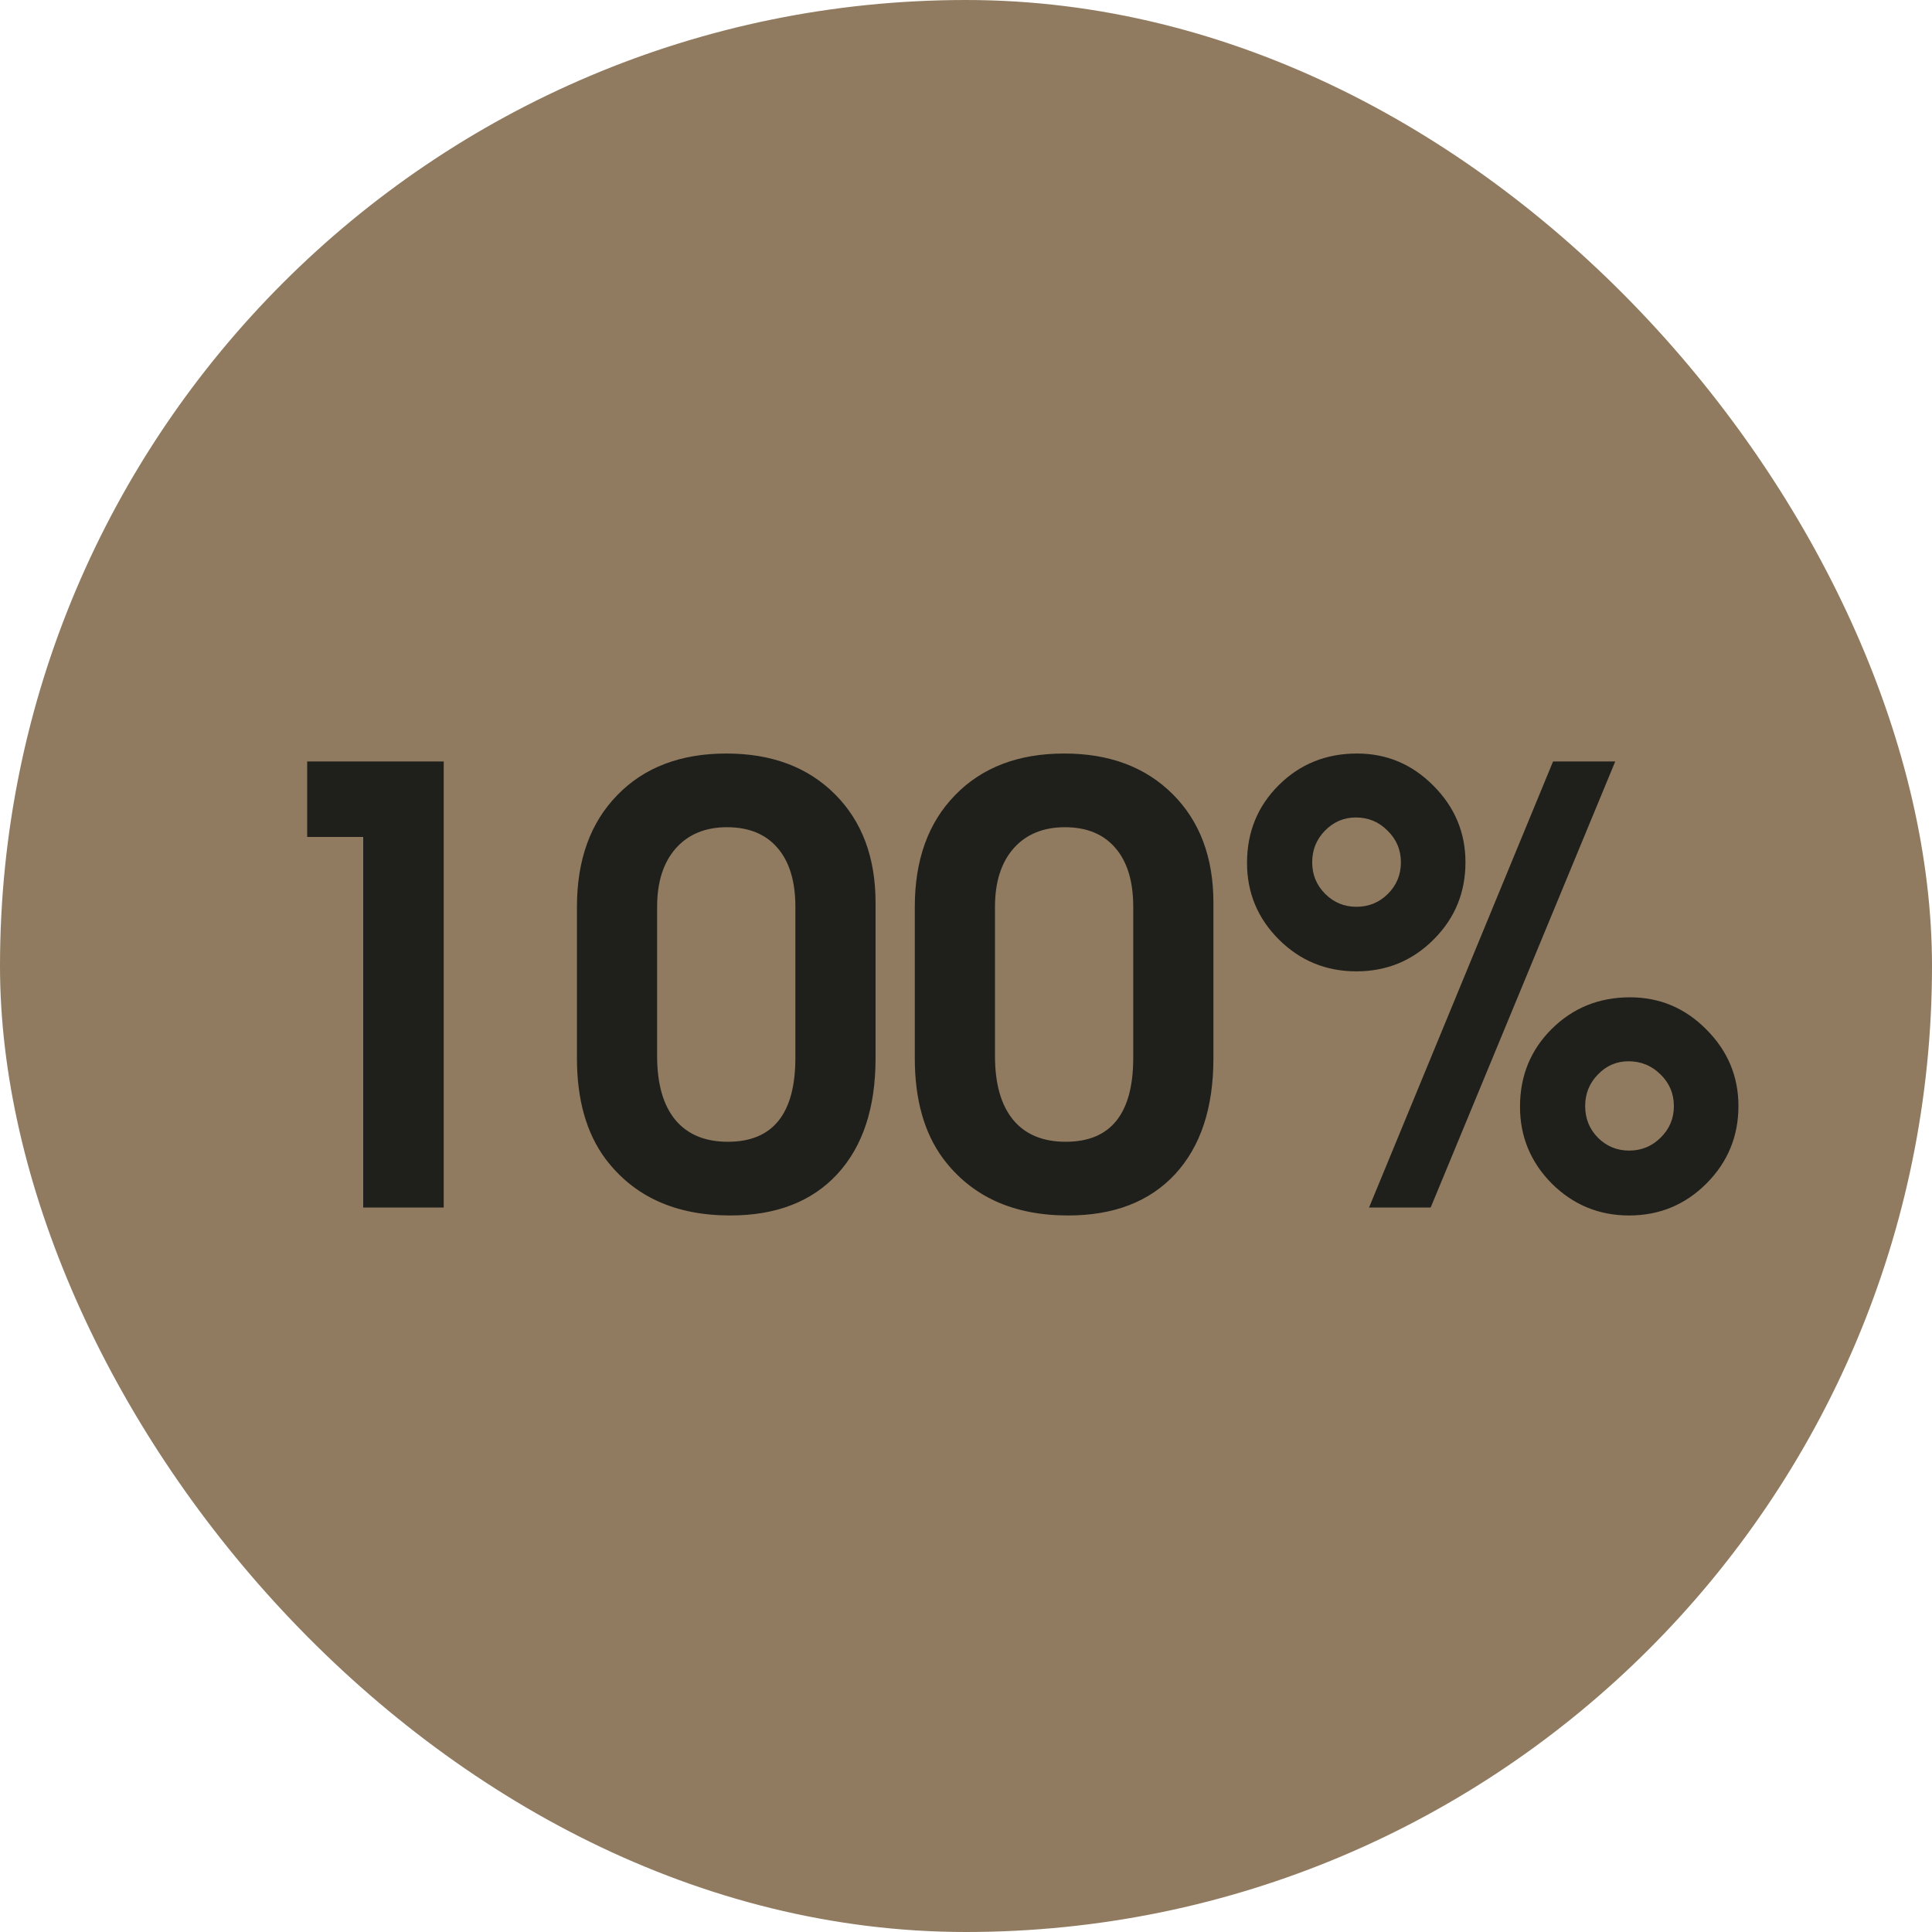
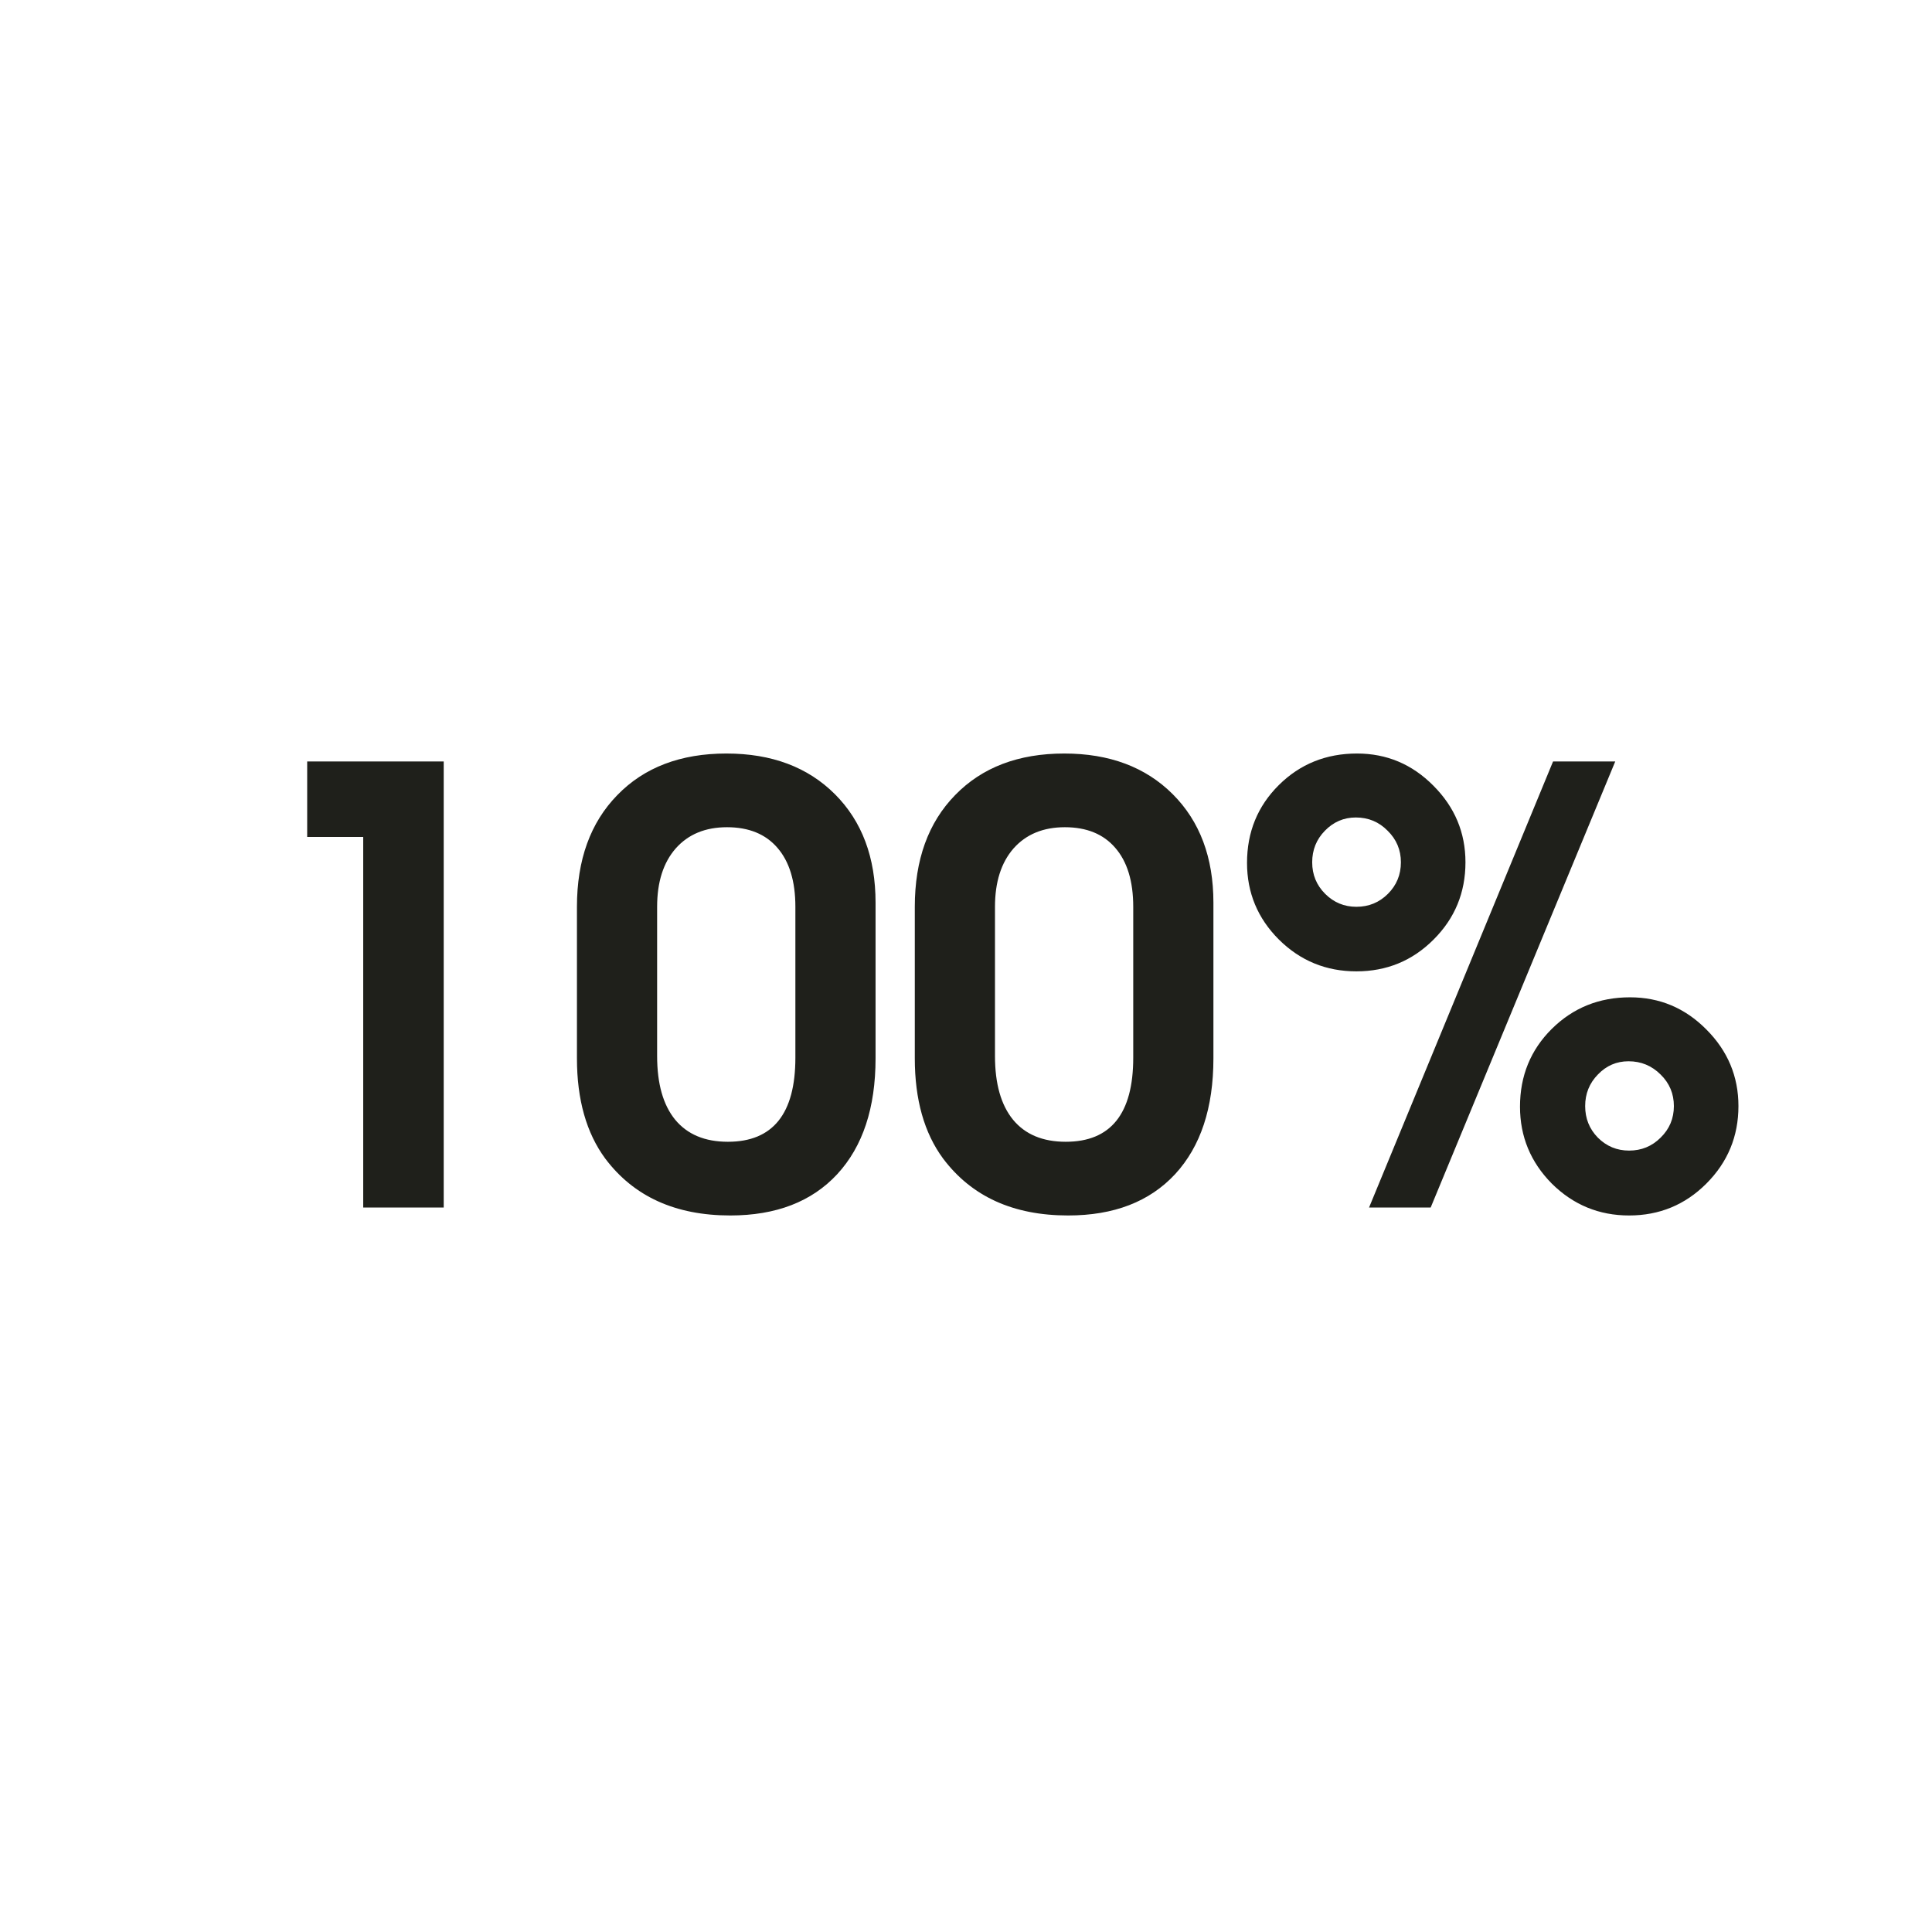
<svg xmlns="http://www.w3.org/2000/svg" width="48" height="48" viewBox="0 0 48 48" fill="none">
-   <rect x="0" width="48" height="48" rx="24" fill="#907B60" />
  <path d="M9.024 30C9.024 30 9.024 26.931 9.024 20.794C9.024 20.794 8.56 20.794 7.632 20.794C7.632 20.794 7.632 20.169 7.632 18.919C7.632 18.919 8.763 18.919 11.024 18.919C11.024 18.919 11.024 22.612 11.024 30C11.024 30 10.357 30 9.024 30ZM21.753 22.427C21.753 22.427 21.753 23.716 21.753 26.294C21.753 27.524 21.436 28.484 20.801 29.172C20.167 29.856 19.28 30.198 18.143 30.198C16.78 30.198 15.745 29.727 15.037 28.784C14.569 28.149 14.334 27.319 14.334 26.294V22.529C14.334 21.362 14.669 20.437 15.338 19.753C16.006 19.065 16.91 18.721 18.047 18.721C19.171 18.721 20.069 19.058 20.743 19.731C21.417 20.405 21.753 21.304 21.753 22.427ZM16.326 22.529V26.235C16.326 26.924 16.475 27.451 16.773 27.817C17.076 28.184 17.513 28.367 18.084 28.367C19.202 28.367 19.761 27.671 19.761 26.279V22.529C19.761 21.895 19.612 21.406 19.315 21.064C19.022 20.723 18.604 20.552 18.062 20.552C17.525 20.552 17.1 20.727 16.788 21.079C16.48 21.431 16.326 21.914 16.326 22.529ZM30.147 22.427C30.147 22.427 30.147 23.716 30.147 26.294C30.147 27.524 29.83 28.484 29.195 29.172C28.56 29.856 27.674 30.198 26.536 30.198C25.174 30.198 24.139 29.727 23.431 28.784C22.962 28.149 22.728 27.319 22.728 26.294V22.529C22.728 21.362 23.062 20.437 23.731 19.753C24.4 19.065 25.303 18.721 26.441 18.721C27.564 18.721 28.462 19.058 29.136 19.731C29.81 20.405 30.147 21.304 30.147 22.427ZM24.72 22.529V26.235C24.72 26.924 24.869 27.451 25.167 27.817C25.469 28.184 25.906 28.367 26.478 28.367C27.596 28.367 28.155 27.671 28.155 26.279V22.529C28.155 21.895 28.006 21.406 27.708 21.064C27.415 20.723 26.998 20.552 26.456 20.552C25.919 20.552 25.494 20.727 25.181 21.079C24.874 21.431 24.72 21.914 24.72 22.529ZM38.585 18.919C38.585 18.919 39.1 18.919 40.13 18.919C40.13 18.919 38.602 22.612 35.545 30C35.545 30 35.035 30 34.014 30C34.014 30 35.538 26.306 38.585 18.919ZM40.496 24.778C41.233 24.778 41.866 25.044 42.393 25.576C42.925 26.108 43.191 26.743 43.191 27.48C43.191 28.232 42.925 28.875 42.393 29.407C41.866 29.934 41.226 30.198 40.474 30.198C39.727 30.198 39.087 29.934 38.555 29.407C38.028 28.875 37.764 28.237 37.764 27.495C37.764 26.729 38.028 26.084 38.555 25.561C39.083 25.039 39.73 24.778 40.496 24.778ZM40.46 26.367C40.162 26.367 39.908 26.477 39.698 26.697C39.488 26.912 39.383 27.173 39.383 27.48C39.383 27.788 39.488 28.049 39.698 28.264C39.913 28.479 40.172 28.586 40.474 28.586C40.782 28.586 41.043 28.479 41.258 28.264C41.478 28.049 41.587 27.788 41.587 27.48C41.587 27.173 41.478 26.912 41.258 26.697C41.038 26.477 40.772 26.367 40.46 26.367ZM33.714 18.721C34.451 18.721 35.084 18.987 35.611 19.519C36.143 20.051 36.409 20.686 36.409 21.423C36.409 22.175 36.146 22.815 35.618 23.342C35.091 23.87 34.451 24.133 33.699 24.133C32.947 24.133 32.305 23.87 31.773 23.342C31.246 22.815 30.982 22.18 30.982 21.438C30.982 20.671 31.246 20.027 31.773 19.504C32.3 18.982 32.947 18.721 33.714 18.721ZM33.685 20.31C33.387 20.31 33.13 20.42 32.916 20.64C32.706 20.855 32.601 21.116 32.601 21.423C32.601 21.731 32.708 21.992 32.923 22.207C33.138 22.422 33.397 22.529 33.699 22.529C34.007 22.529 34.268 22.422 34.483 22.207C34.698 21.992 34.805 21.731 34.805 21.423C34.805 21.116 34.695 20.855 34.476 20.64C34.261 20.42 33.997 20.31 33.685 20.31Z" fill="#1F201B" />
</svg>